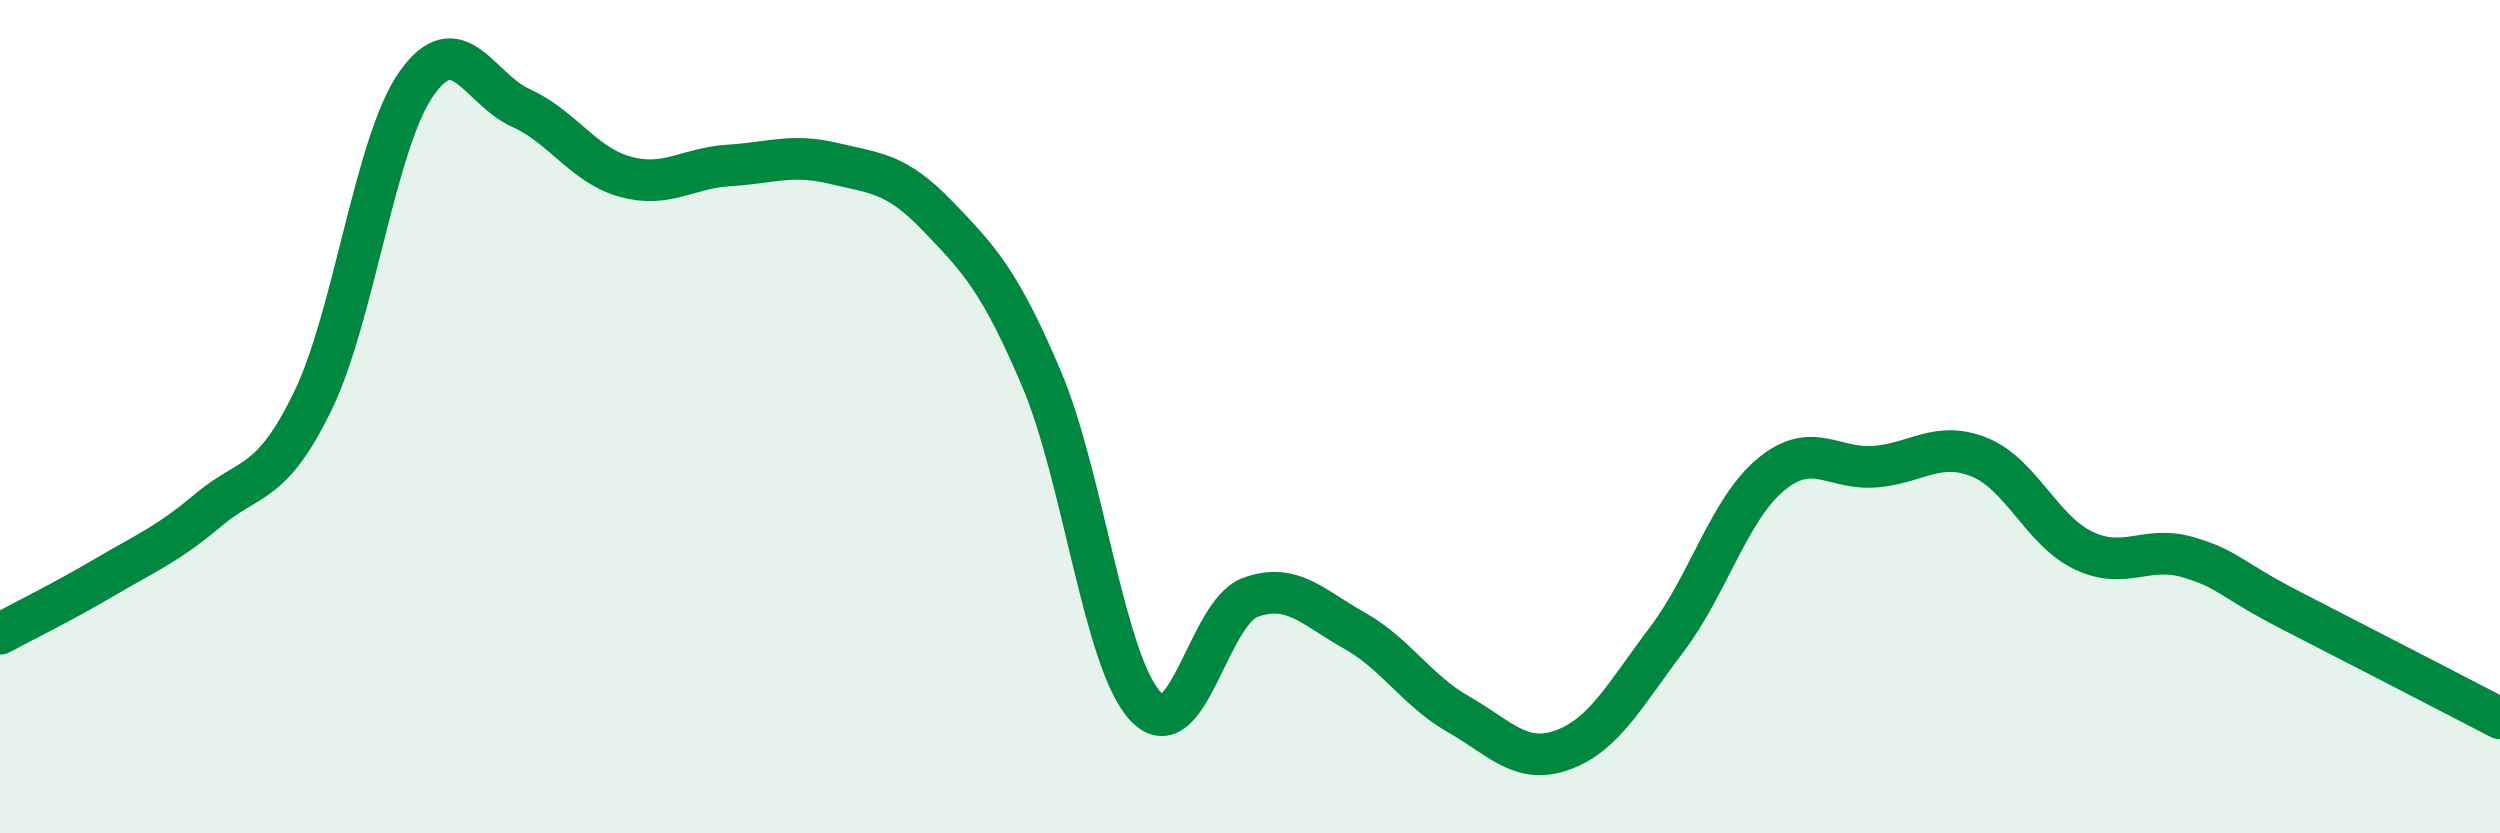
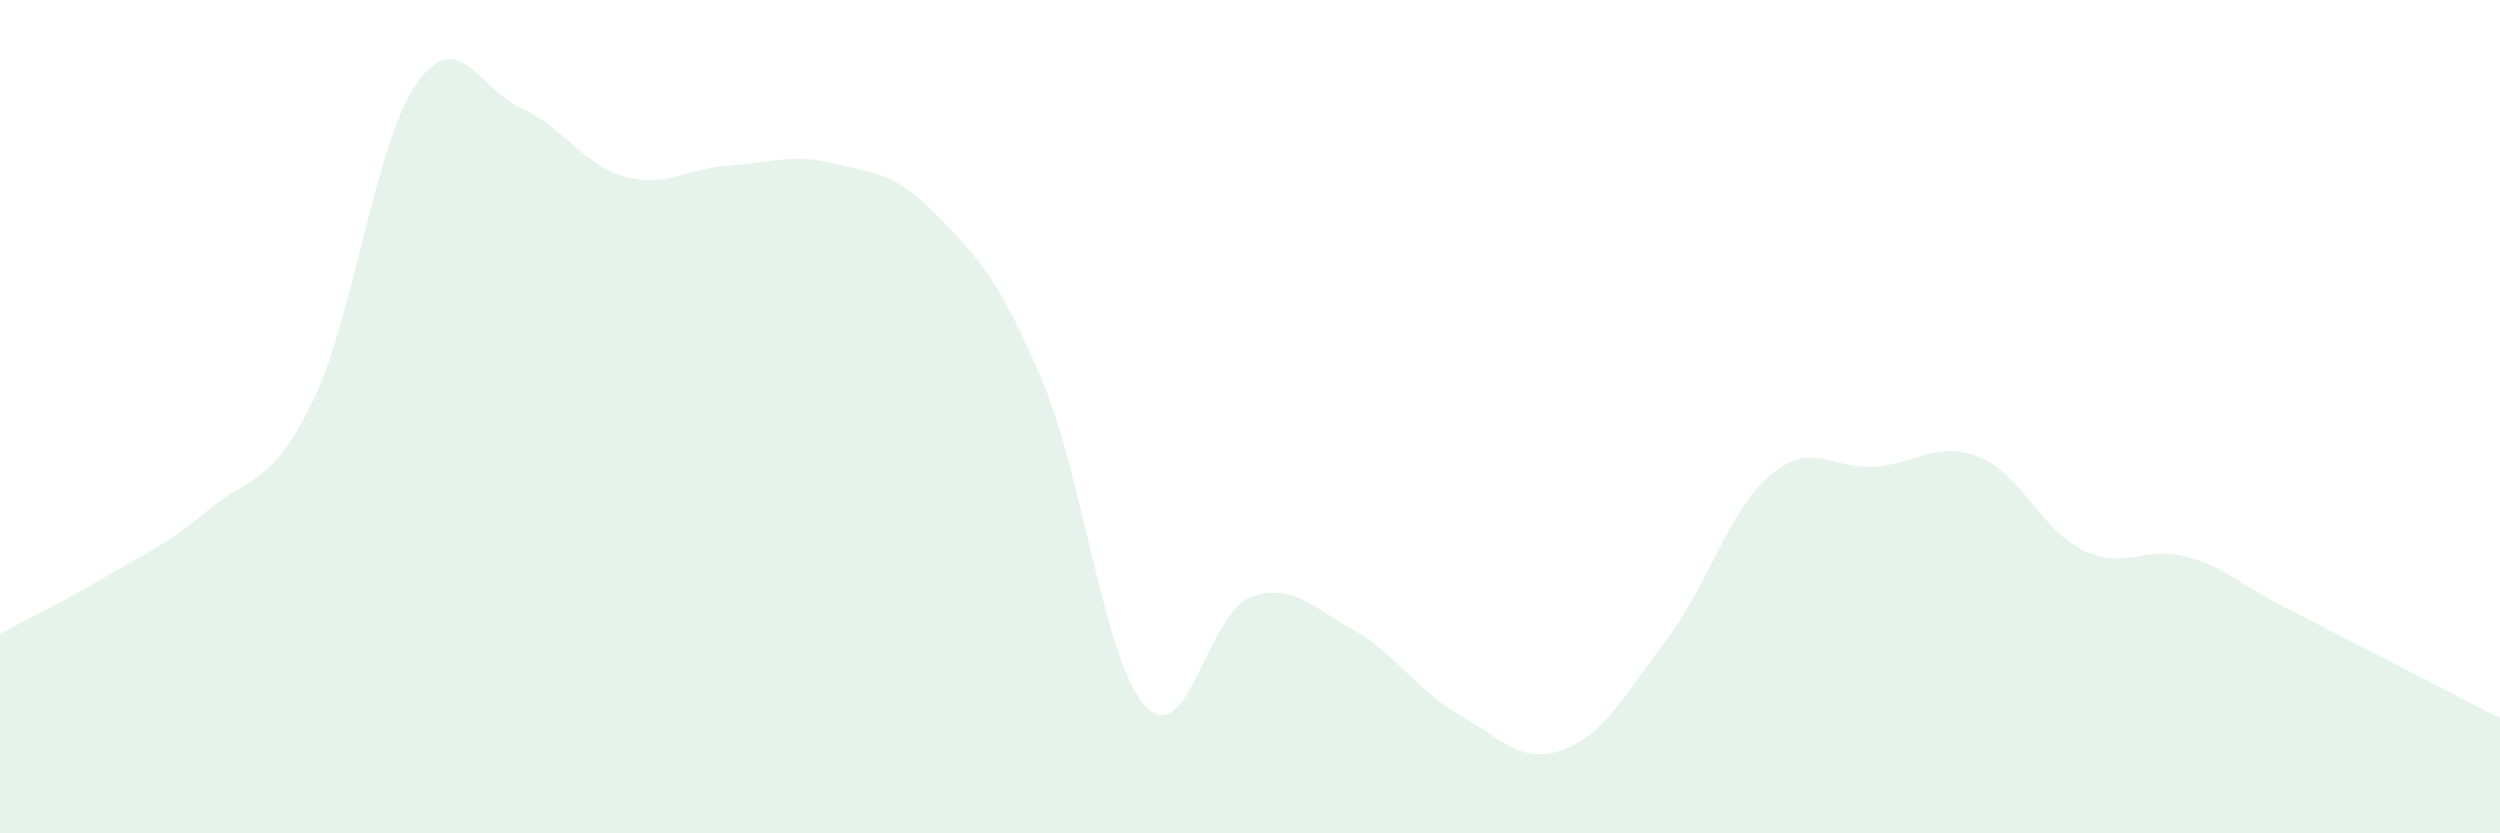
<svg xmlns="http://www.w3.org/2000/svg" width="60" height="20" viewBox="0 0 60 20">
  <path d="M 0,15.21 C 0.5,14.94 1.5,14.45 2.5,13.86 C 3.5,13.27 4,13.08 5,12.24 C 6,11.4 6.5,11.69 7.5,9.64 C 8.5,7.59 9,3.41 10,2 C 11,0.59 11.5,2.14 12.5,2.59 C 13.5,3.04 14,3.96 15,4.24 C 16,4.52 16.5,4.03 17.5,3.97 C 18.5,3.91 19,3.68 20,3.92 C 21,4.16 21.5,4.14 22.5,5.18 C 23.5,6.22 24,6.74 25,9.1 C 26,11.46 26.5,15.91 27.5,16.96 C 28.5,18.01 29,14.71 30,14.34 C 31,13.97 31.5,14.57 32.5,15.13 C 33.5,15.69 34,16.57 35,17.14 C 36,17.71 36.5,18.36 37.5,18 C 38.5,17.64 39,16.67 40,15.35 C 41,14.03 41.5,12.22 42.5,11.39 C 43.5,10.56 44,11.28 45,11.2 C 46,11.12 46.5,10.57 47.5,10.97 C 48.5,11.37 49,12.73 50,13.21 C 51,13.69 51.5,13.08 52.5,13.37 C 53.5,13.66 53.5,13.89 55,14.66 C 56.5,15.43 59,16.72 60,17.24L60 20L0 20Z" fill="#008740" opacity="0.1" stroke-linecap="round" stroke-linejoin="round" />
-   <path d="M 0,15.21 C 0.5,14.94 1.5,14.45 2.5,13.86 C 3.5,13.27 4,13.08 5,12.24 C 6,11.4 6.5,11.69 7.5,9.64 C 8.5,7.59 9,3.41 10,2 C 11,0.59 11.5,2.14 12.5,2.59 C 13.5,3.04 14,3.96 15,4.24 C 16,4.52 16.5,4.03 17.5,3.97 C 18.5,3.91 19,3.68 20,3.92 C 21,4.16 21.5,4.14 22.5,5.18 C 23.5,6.22 24,6.74 25,9.1 C 26,11.46 26.5,15.91 27.5,16.96 C 28.5,18.01 29,14.71 30,14.34 C 31,13.97 31.5,14.57 32.5,15.13 C 33.5,15.69 34,16.57 35,17.14 C 36,17.71 36.5,18.36 37.5,18 C 38.5,17.64 39,16.67 40,15.35 C 41,14.03 41.5,12.22 42.5,11.39 C 43.5,10.56 44,11.28 45,11.2 C 46,11.12 46.5,10.57 47.5,10.97 C 48.5,11.37 49,12.73 50,13.21 C 51,13.69 51.5,13.08 52.5,13.37 C 53.5,13.66 53.5,13.89 55,14.66 C 56.5,15.43 59,16.72 60,17.24" stroke="#008740" stroke-width="1" fill="none" stroke-linecap="round" stroke-linejoin="round" />
</svg>